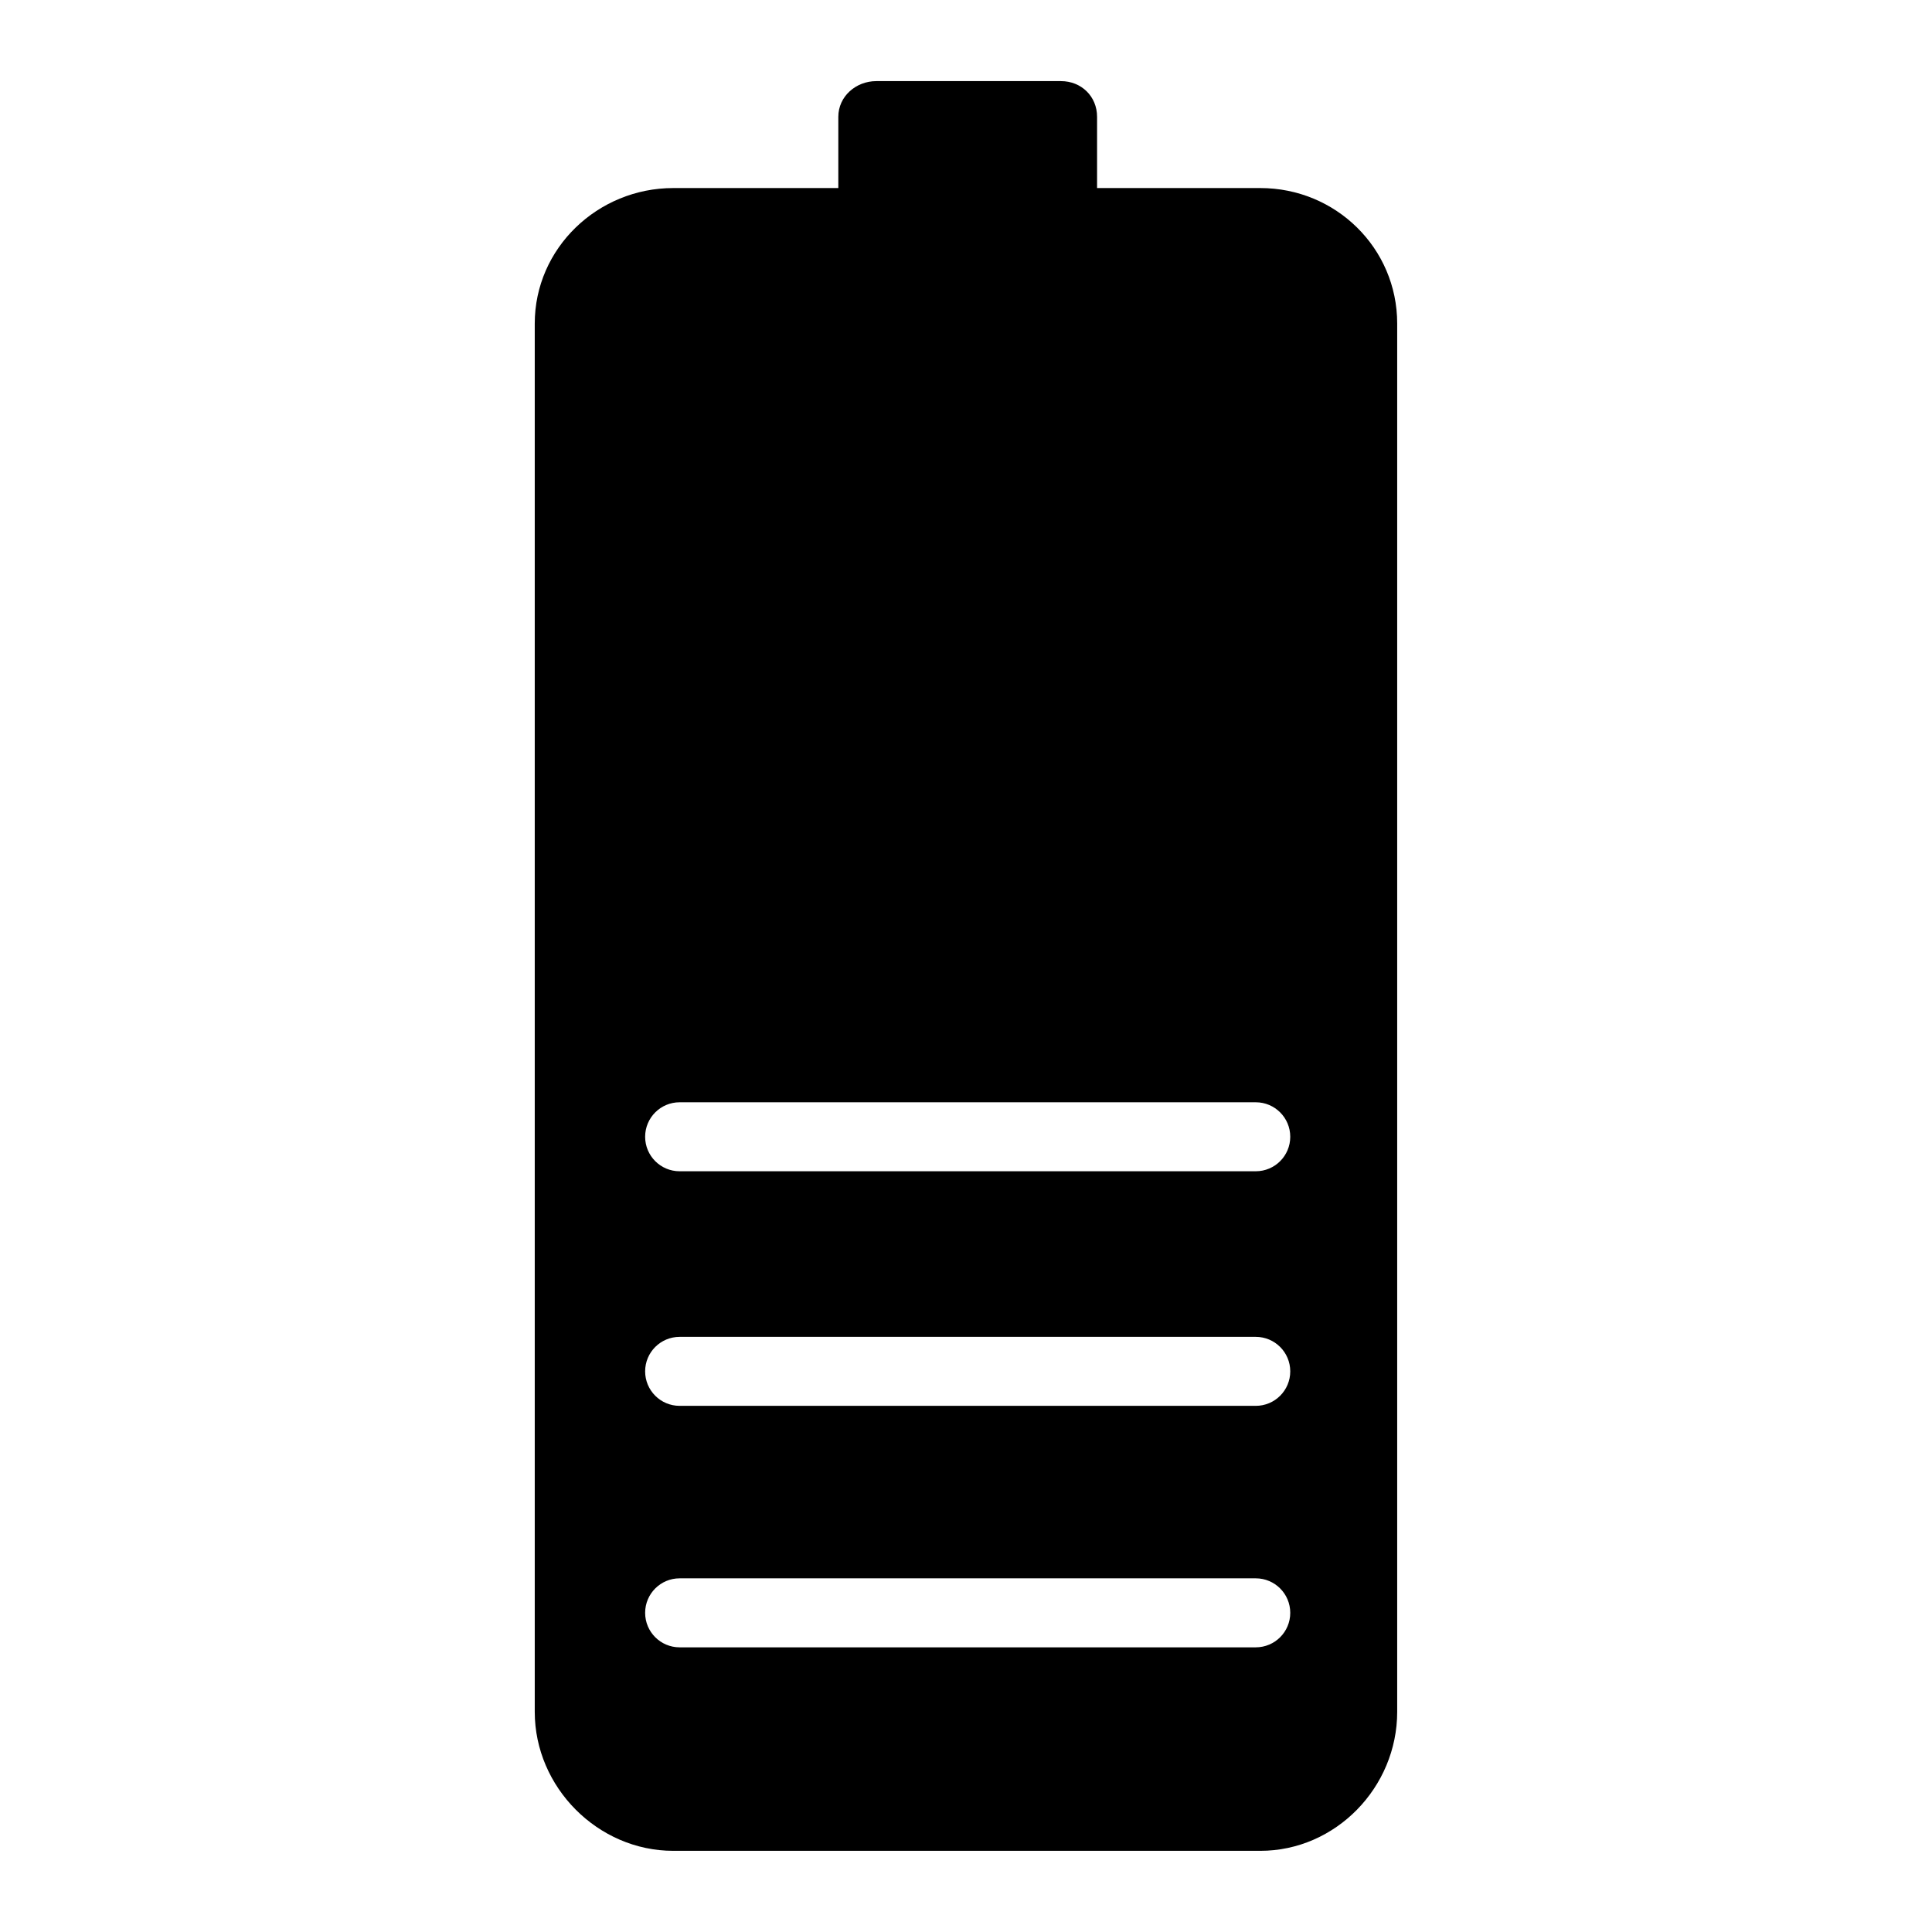
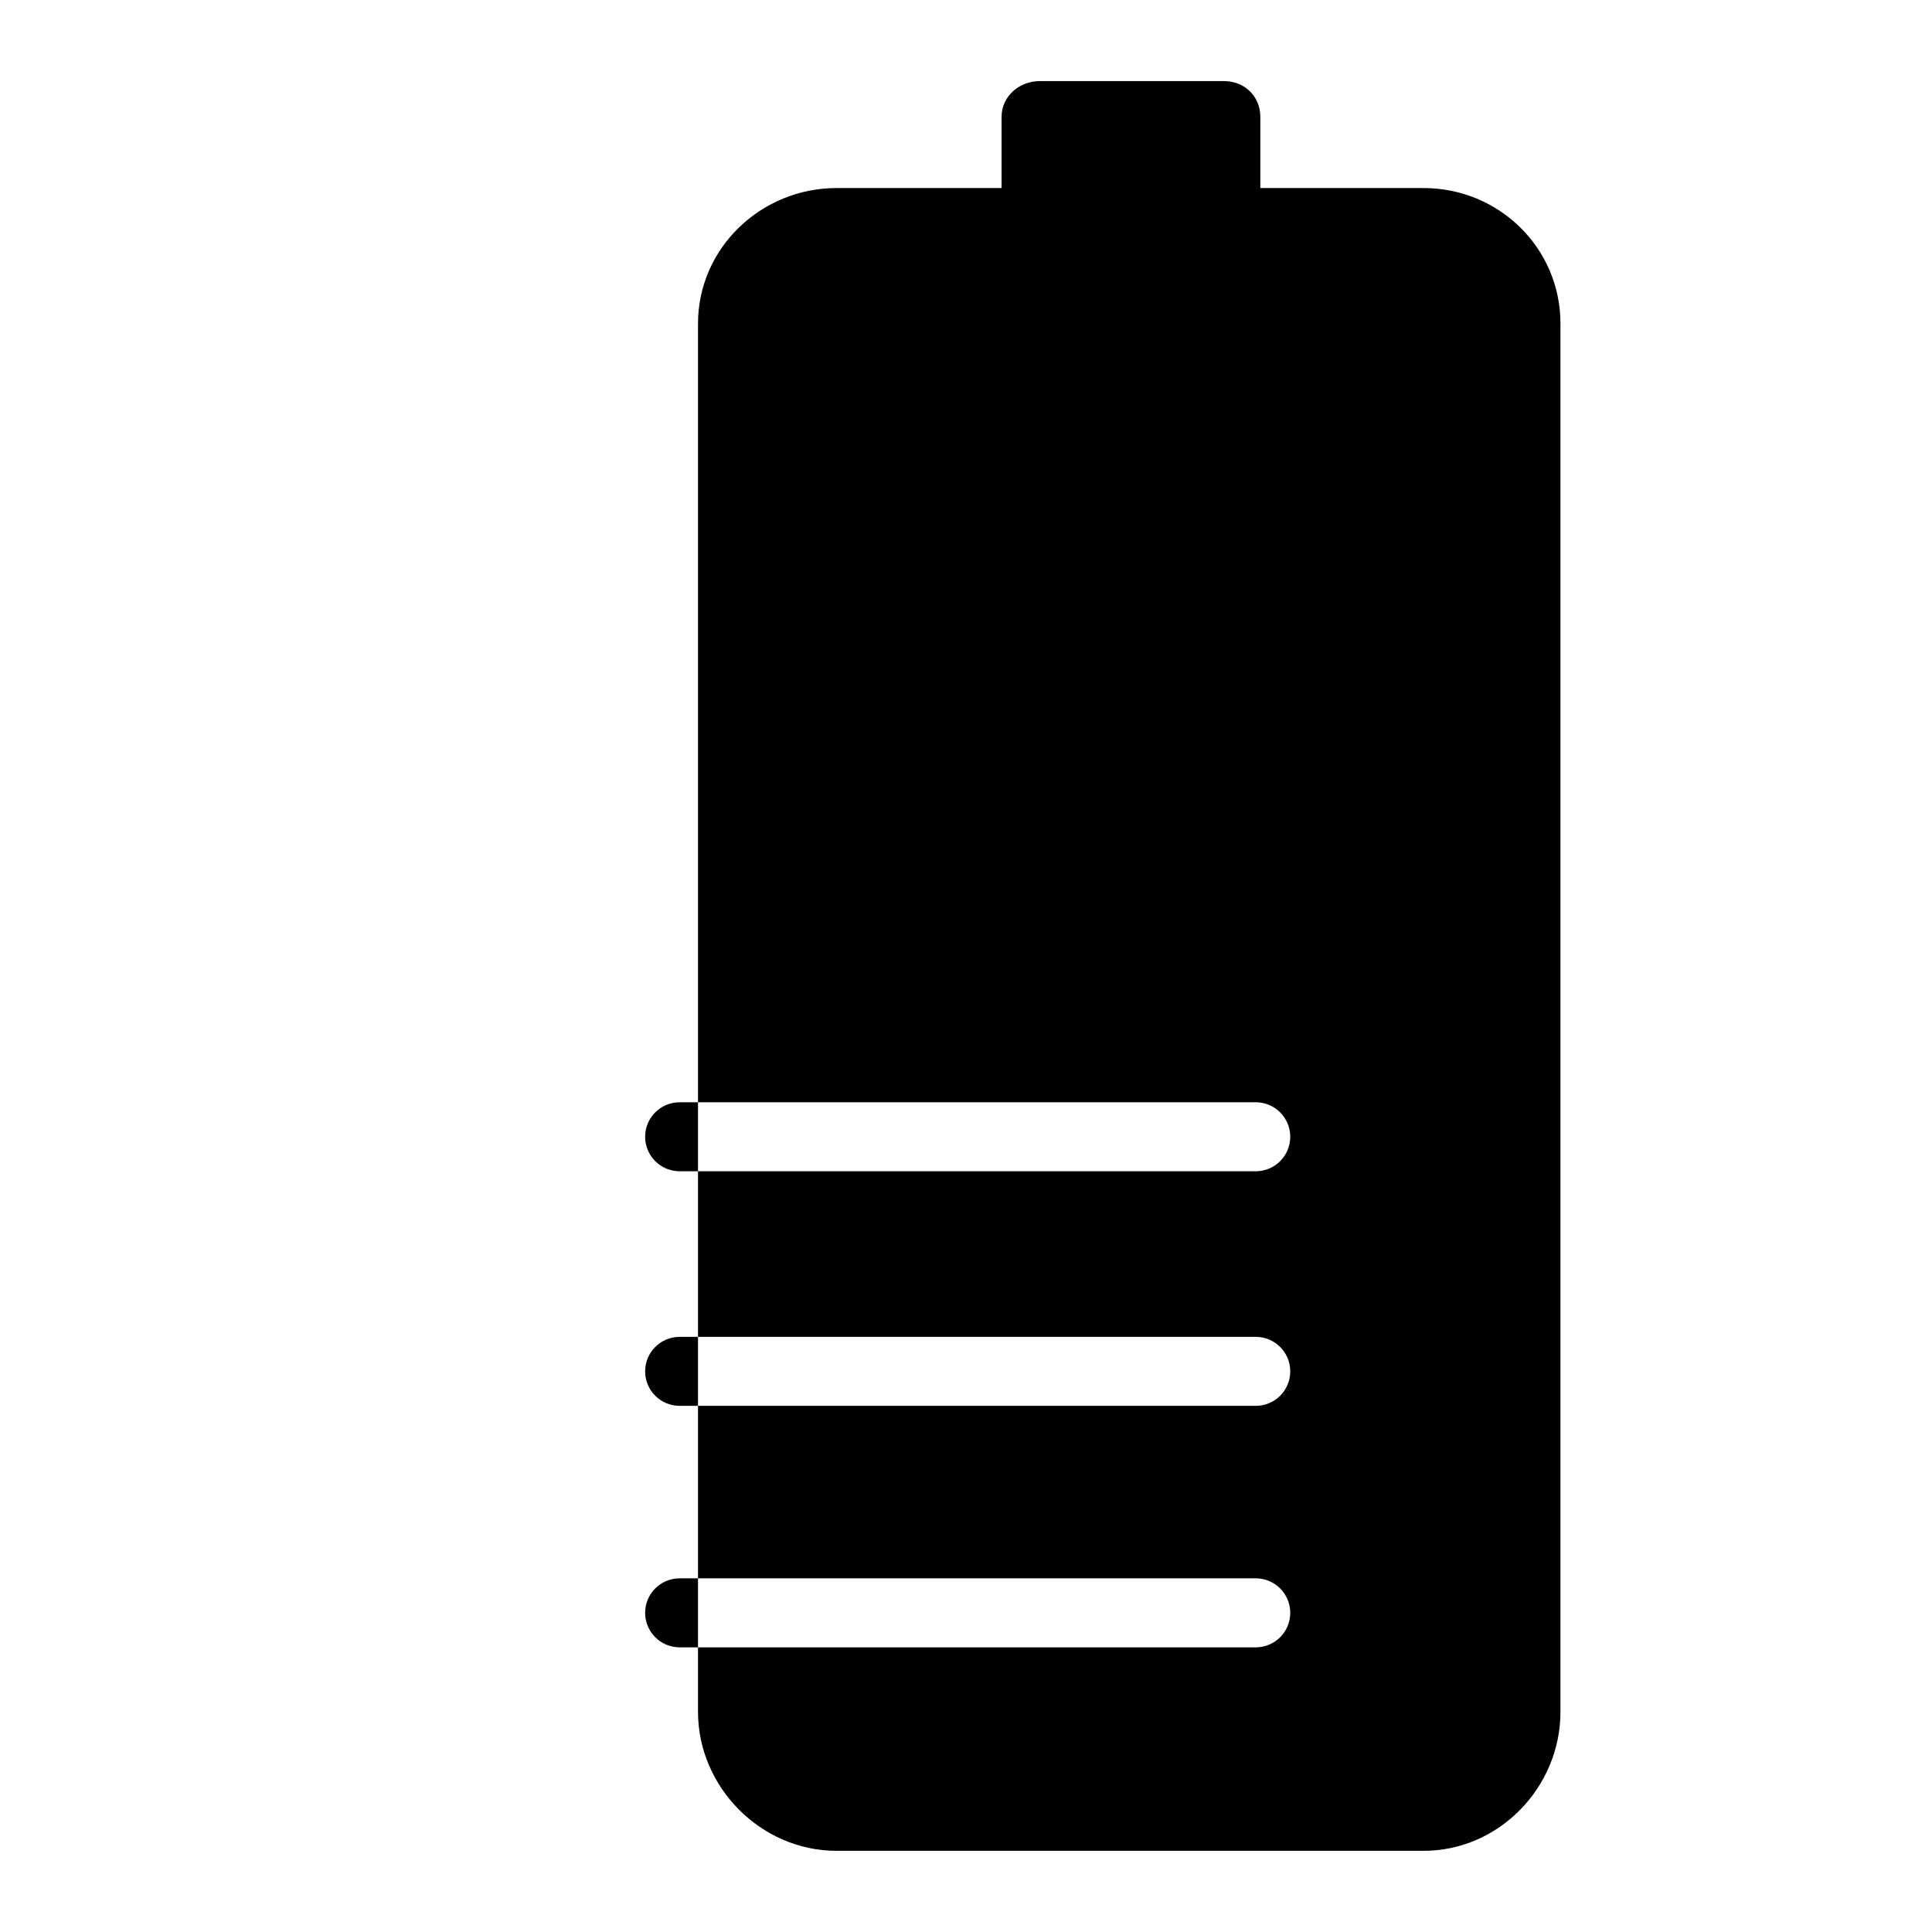
<svg xmlns="http://www.w3.org/2000/svg" fill="#000000" width="800px" height="800px" version="1.1" viewBox="144 144 512 512">
-   <path d="m478 193.84h-43.266v-18.887c0-5.406-4.168-9.457-9.574-9.457h-48.926c-5.406 0-10.07 4.051-10.07 9.457v18.883h-43.746c-19.996 0-36.703 15.914-36.703 35.91v367.91c0 19.996 16.711 36.832 36.703 36.832h155.58c19.996 0 36.273-16.836 36.273-36.832v-367.91c0-19.996-16.277-35.91-36.273-35.91zm-1.211 386.72h-152.68c-5.051 0-9.141-4.094-9.141-9.141 0-5.051 4.094-9.145 9.141-9.145h152.68c5.051 0 9.141 4.094 9.141 9.145 0.004 5.047-4.09 9.141-9.141 9.141zm0-63.996h-152.68c-5.051 0-9.141-4.094-9.141-9.141 0-5.051 4.094-9.141 9.141-9.141h152.68c5.051 0 9.141 4.094 9.141 9.141 0.004 5.047-4.09 9.141-9.141 9.141zm0-62.168h-152.68c-5.051 0-9.141-4.094-9.141-9.141 0-5.051 4.094-9.141 9.141-9.141h152.68c5.051 0 9.141 4.094 9.141 9.141 0.004 5.047-4.09 9.141-9.141 9.141z" />
+   <path d="m478 193.84v-18.887c0-5.406-4.168-9.457-9.574-9.457h-48.926c-5.406 0-10.07 4.051-10.07 9.457v18.883h-43.746c-19.996 0-36.703 15.914-36.703 35.91v367.91c0 19.996 16.711 36.832 36.703 36.832h155.58c19.996 0 36.273-16.836 36.273-36.832v-367.91c0-19.996-16.277-35.91-36.273-35.91zm-1.211 386.72h-152.68c-5.051 0-9.141-4.094-9.141-9.141 0-5.051 4.094-9.145 9.141-9.145h152.68c5.051 0 9.141 4.094 9.141 9.145 0.004 5.047-4.09 9.141-9.141 9.141zm0-63.996h-152.68c-5.051 0-9.141-4.094-9.141-9.141 0-5.051 4.094-9.141 9.141-9.141h152.68c5.051 0 9.141 4.094 9.141 9.141 0.004 5.047-4.09 9.141-9.141 9.141zm0-62.168h-152.68c-5.051 0-9.141-4.094-9.141-9.141 0-5.051 4.094-9.141 9.141-9.141h152.68c5.051 0 9.141 4.094 9.141 9.141 0.004 5.047-4.09 9.141-9.141 9.141z" />
</svg>